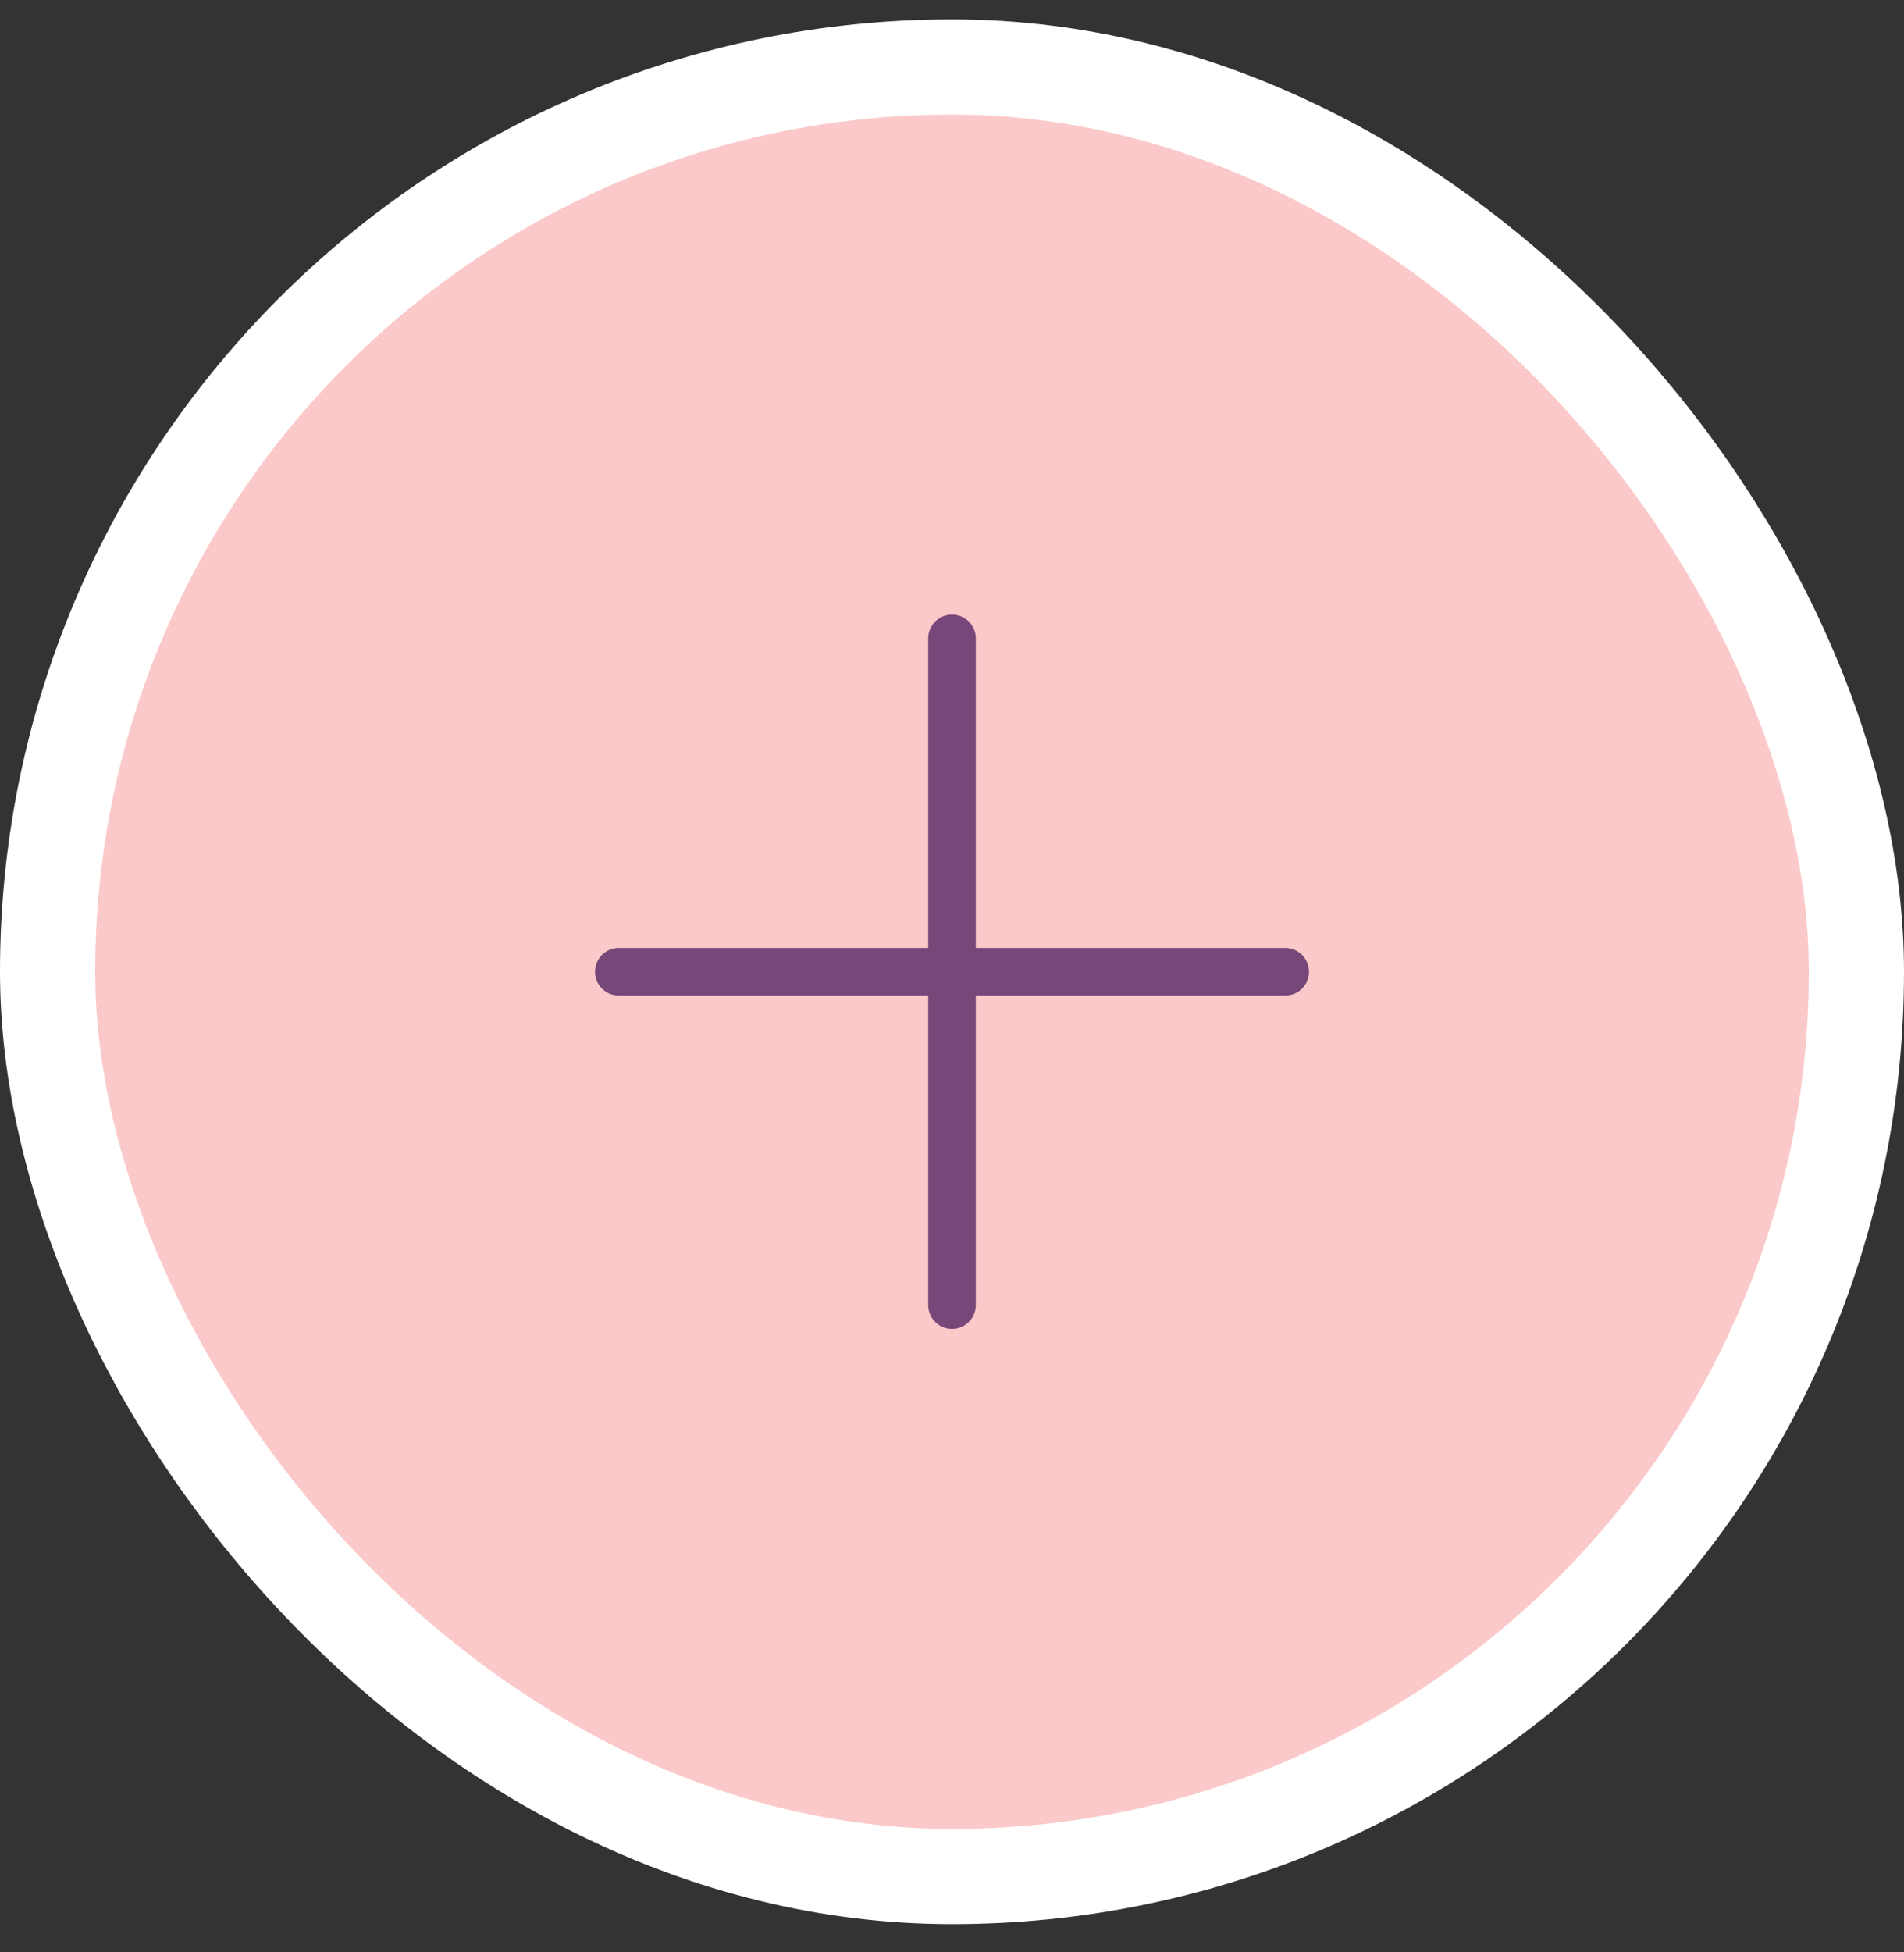
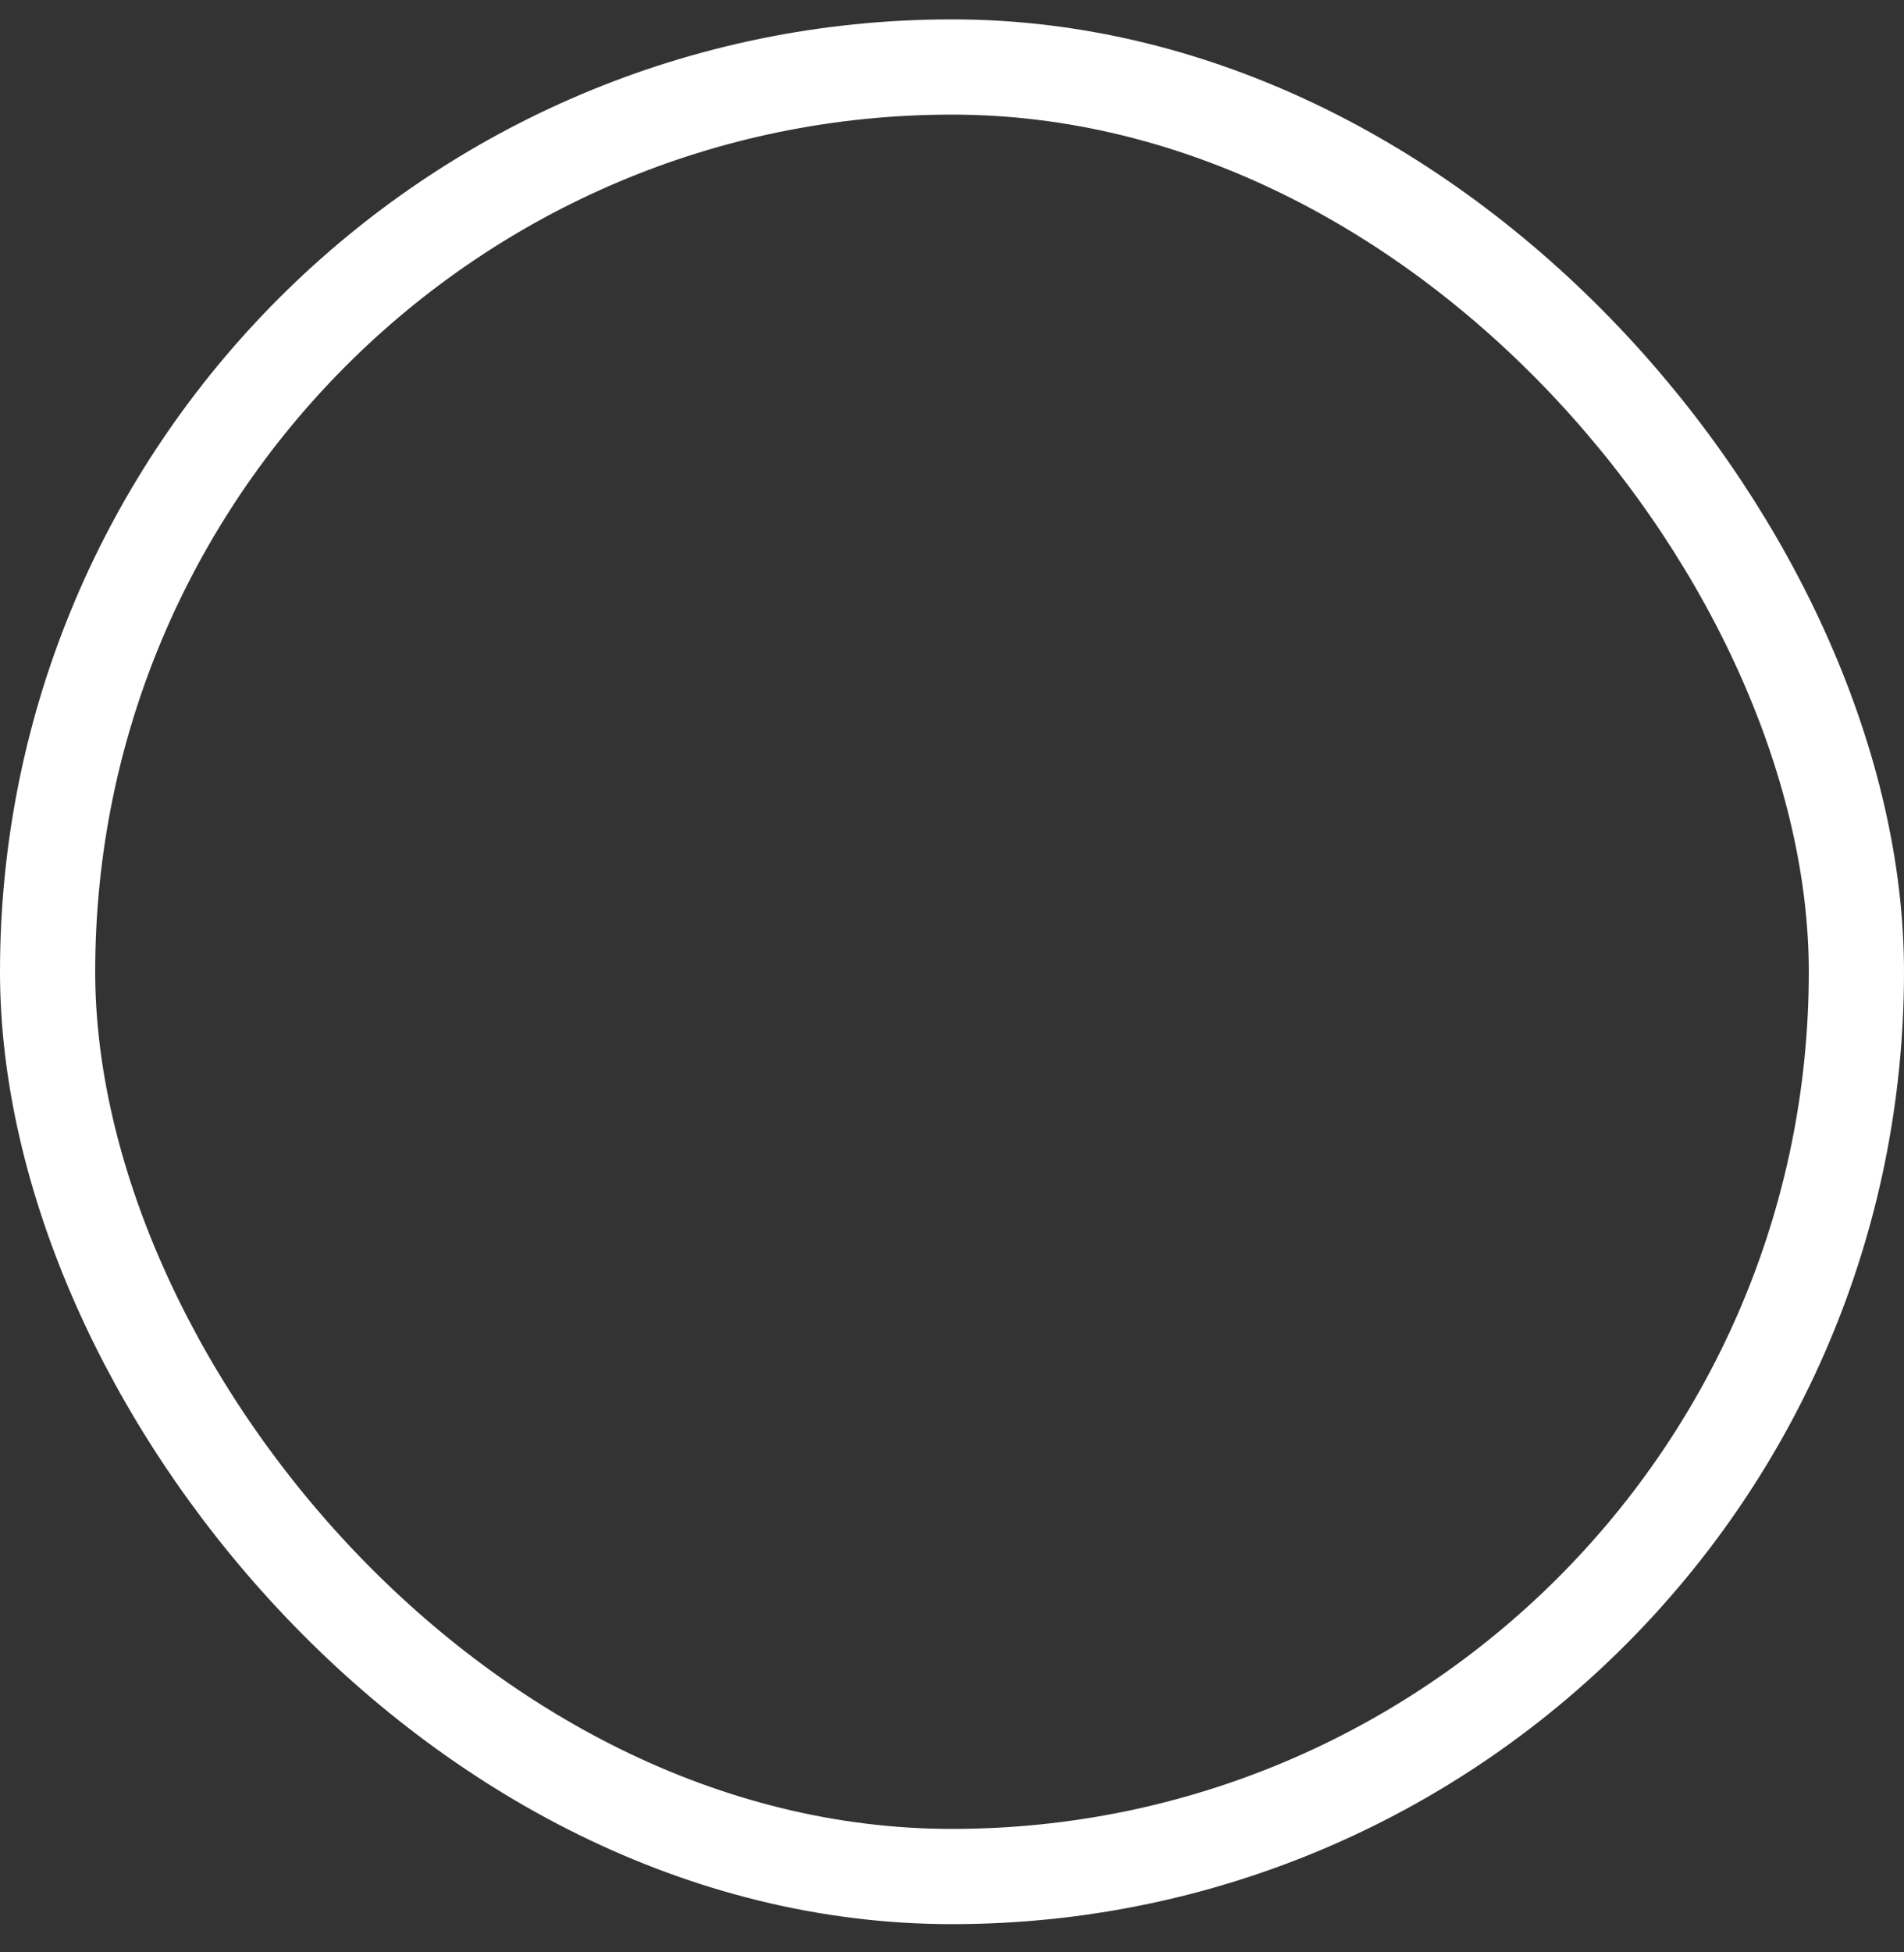
<svg xmlns="http://www.w3.org/2000/svg" width="40" height="41" viewBox="0 0 40 41" fill="none">
  <rect x="0" y="0" width="40" height="41" fill="#333333" stroke="none" />
-   <rect x="1" y="1.407" width="38" height="38" rx="19" fill="#FBC9C9" />
  <rect x="1" y="1.407" width="38" height="38" rx="19" stroke="white" stroke-width="2" />
-   <path d="M13 20.407H27" stroke="#784779" stroke-linecap="round" stroke-linejoin="round" />
-   <path d="M20 13.407V27.407" stroke="#784779" stroke-linecap="round" stroke-linejoin="round" />
</svg>